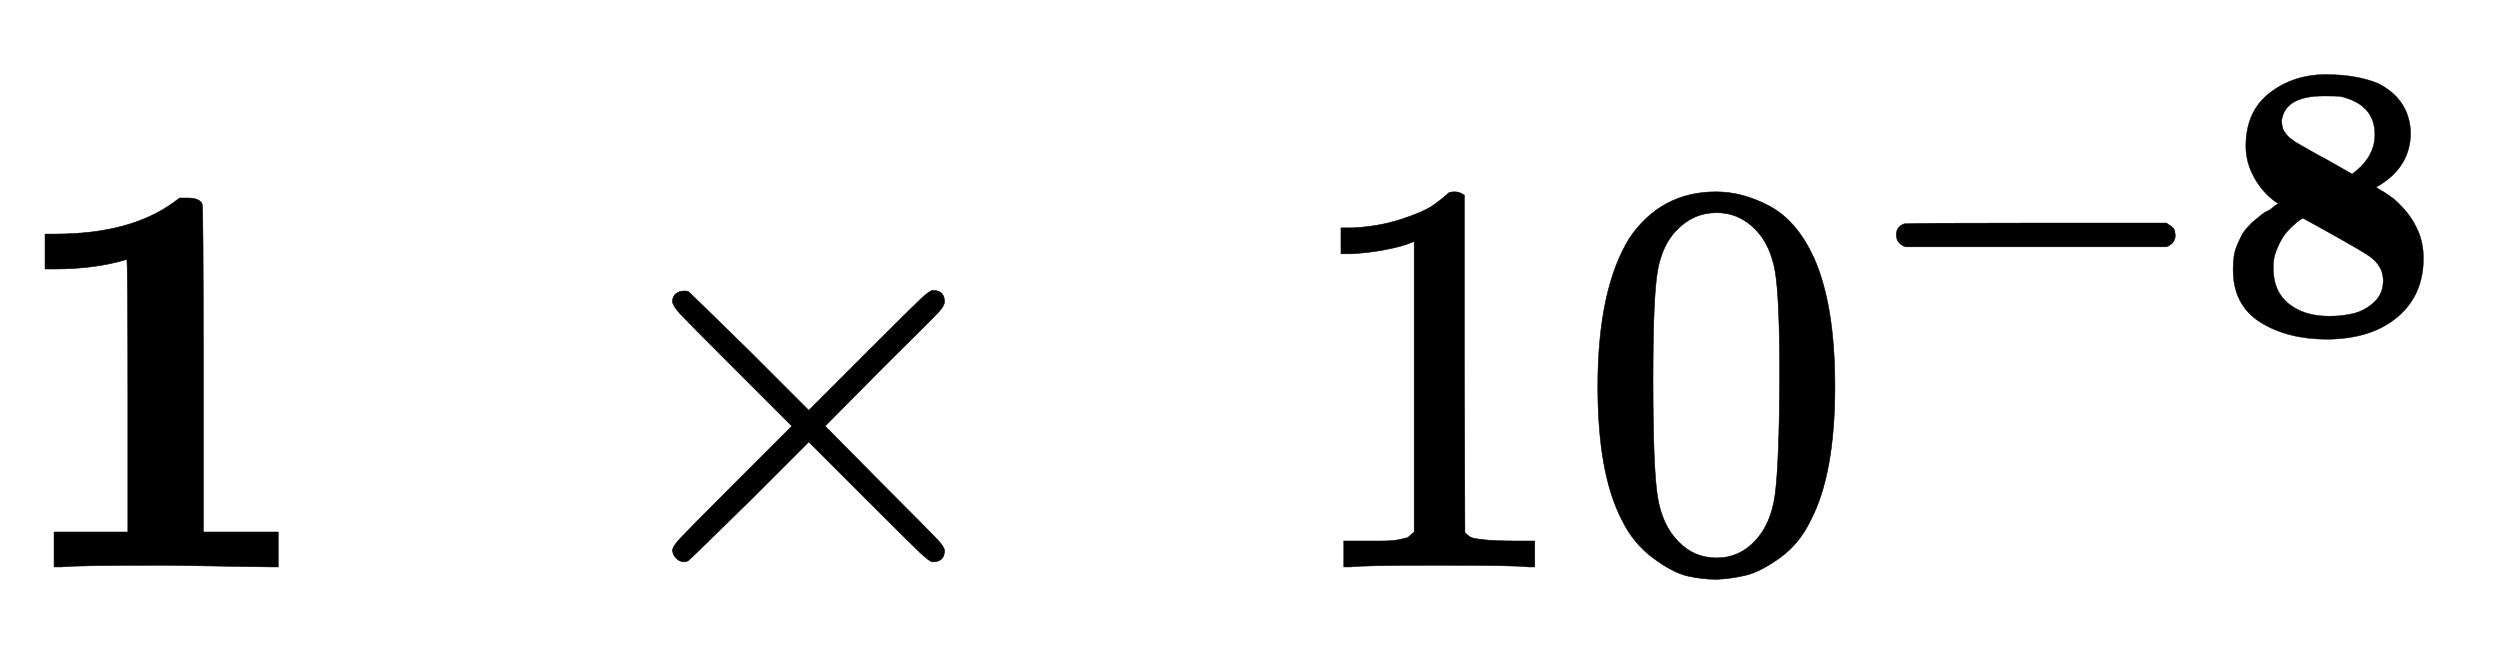
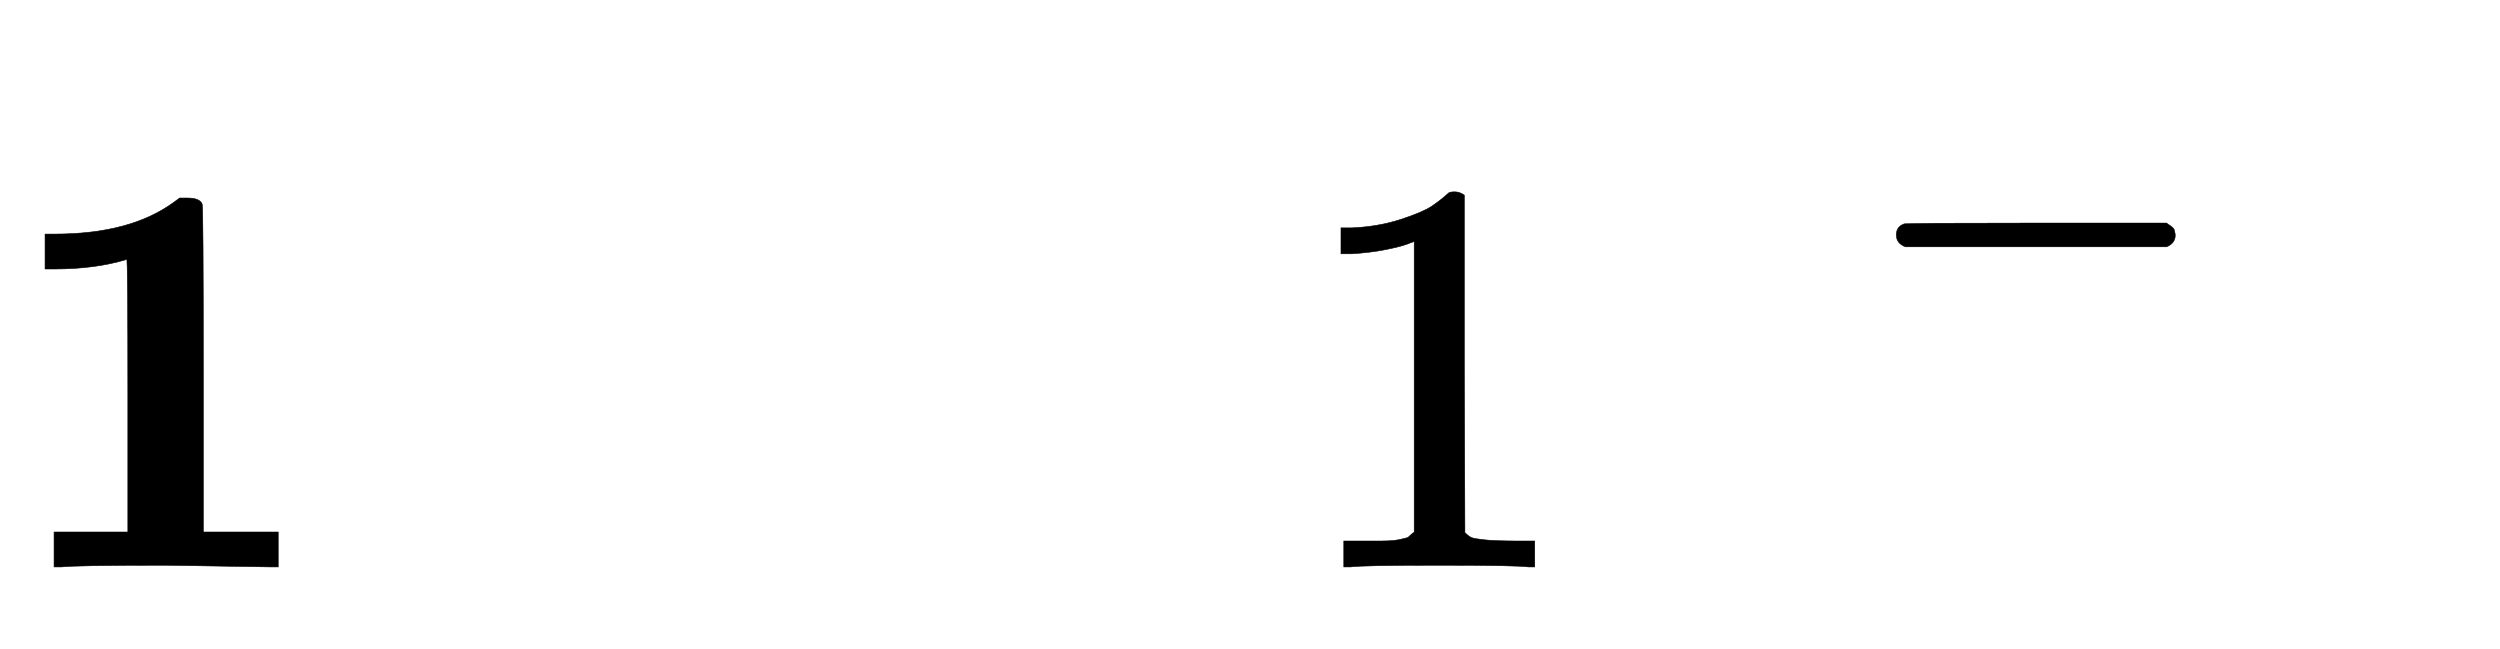
<svg xmlns="http://www.w3.org/2000/svg" xmlns:xlink="http://www.w3.org/1999/xlink" width="10.31ex" height="2.676ex" style="vertical-align: -0.338ex;" viewBox="0 -1006.6 4438.9 1152.1" role="img" focusable="false" aria-labelledby="MathJax-SVG-1-Title">
  <title id="MathJax-SVG-1-Title">{\displaystyle \mathbf {1} \ \times \ 10^{\mathbf {-8} }}</title>
  <defs aria-hidden="true">
    <path stroke-width="1" id="E1-MJMAINB-31" d="M481 0L294 3Q136 3 109 0H96V62H227V304Q227 546 225 546Q169 529 97 529H80V591H97Q231 591 308 647L319 655H333Q355 655 359 644Q361 640 361 351V62H494V0H481Z" />
-     <path stroke-width="1" id="E1-MJMAIN-D7" d="M630 29Q630 9 609 9Q604 9 587 25T493 118L389 222L284 117Q178 13 175 11Q171 9 168 9Q160 9 154 15T147 29Q147 36 161 51T255 146L359 250L255 354Q174 435 161 449T147 471Q147 480 153 485T168 490Q173 490 175 489Q178 487 284 383L389 278L493 382Q570 459 587 475T609 491Q630 491 630 471Q630 464 620 453T522 355L418 250L522 145Q606 61 618 48T630 29Z" />
    <path stroke-width="1" id="E1-MJMAIN-31" d="M213 578L200 573Q186 568 160 563T102 556H83V602H102Q149 604 189 617T245 641T273 663Q275 666 285 666Q294 666 302 660V361L303 61Q310 54 315 52T339 48T401 46H427V0H416Q395 3 257 3Q121 3 100 0H88V46H114Q136 46 152 46T177 47T193 50T201 52T207 57T213 61V578Z" />
-     <path stroke-width="1" id="E1-MJMAIN-30" d="M96 585Q152 666 249 666Q297 666 345 640T423 548Q460 465 460 320Q460 165 417 83Q397 41 362 16T301 -15T250 -22Q224 -22 198 -16T137 16T82 83Q39 165 39 320Q39 494 96 585ZM321 597Q291 629 250 629Q208 629 178 597Q153 571 145 525T137 333Q137 175 145 125T181 46Q209 16 250 16Q290 16 318 46Q347 76 354 130T362 333Q362 478 354 524T321 597Z" />
    <path stroke-width="1" id="E1-MJMAINB-2212" d="M119 221Q96 230 96 251T116 279Q121 281 448 281H775Q776 280 779 278T785 274T791 269T795 262T797 251Q797 230 775 221H119Z" />
-     <path stroke-width="1" id="E1-MJMAINB-38" d="M80 474Q80 561 139 607T278 654Q357 654 411 632Q490 593 494 509Q494 424 416 376L407 371L418 364Q432 356 447 345T481 312T513 260T526 192Q526 100 461 45T285 -11Q184 -11 116 32T48 164Q48 181 50 196T58 225T69 249T84 270T100 286T117 300T134 311T149 321T162 329L152 336Q120 360 100 397T80 474ZM347 404Q404 446 404 503Q404 579 317 599Q309 600 276 600Q178 600 170 538Q170 532 171 527T173 518T178 509T184 501T194 492T205 484T219 476T235 467T254 456T275 445L347 404ZM289 47Q323 47 351 54T402 82T425 137Q425 147 421 161Q411 183 391 197T303 249Q224 293 223 293Q220 291 215 288T197 273T175 248T157 213T149 167Q149 109 188 78T289 47Z" />
  </defs>
  <g stroke="currentColor" fill="currentColor" stroke-width="0" transform="matrix(1 0 0 -1 0 0)" aria-hidden="true">
    <use xlink:href="#E1-MJMAINB-31" x="0" y="0" />
    <use xlink:href="#E1-MJMAIN-D7" x="1047" y="0" />
    <g transform="translate(2298,0)">
      <use xlink:href="#E1-MJMAIN-31" />
      <use xlink:href="#E1-MJMAIN-30" x="500" y="0" />
      <g transform="translate(1001,412)">
        <use transform="scale(0.707)" xlink:href="#E1-MJMAINB-2212" x="0" y="0" />
        <use transform="scale(0.707)" xlink:href="#E1-MJMAINB-38" x="894" y="0" />
      </g>
    </g>
  </g>
</svg>